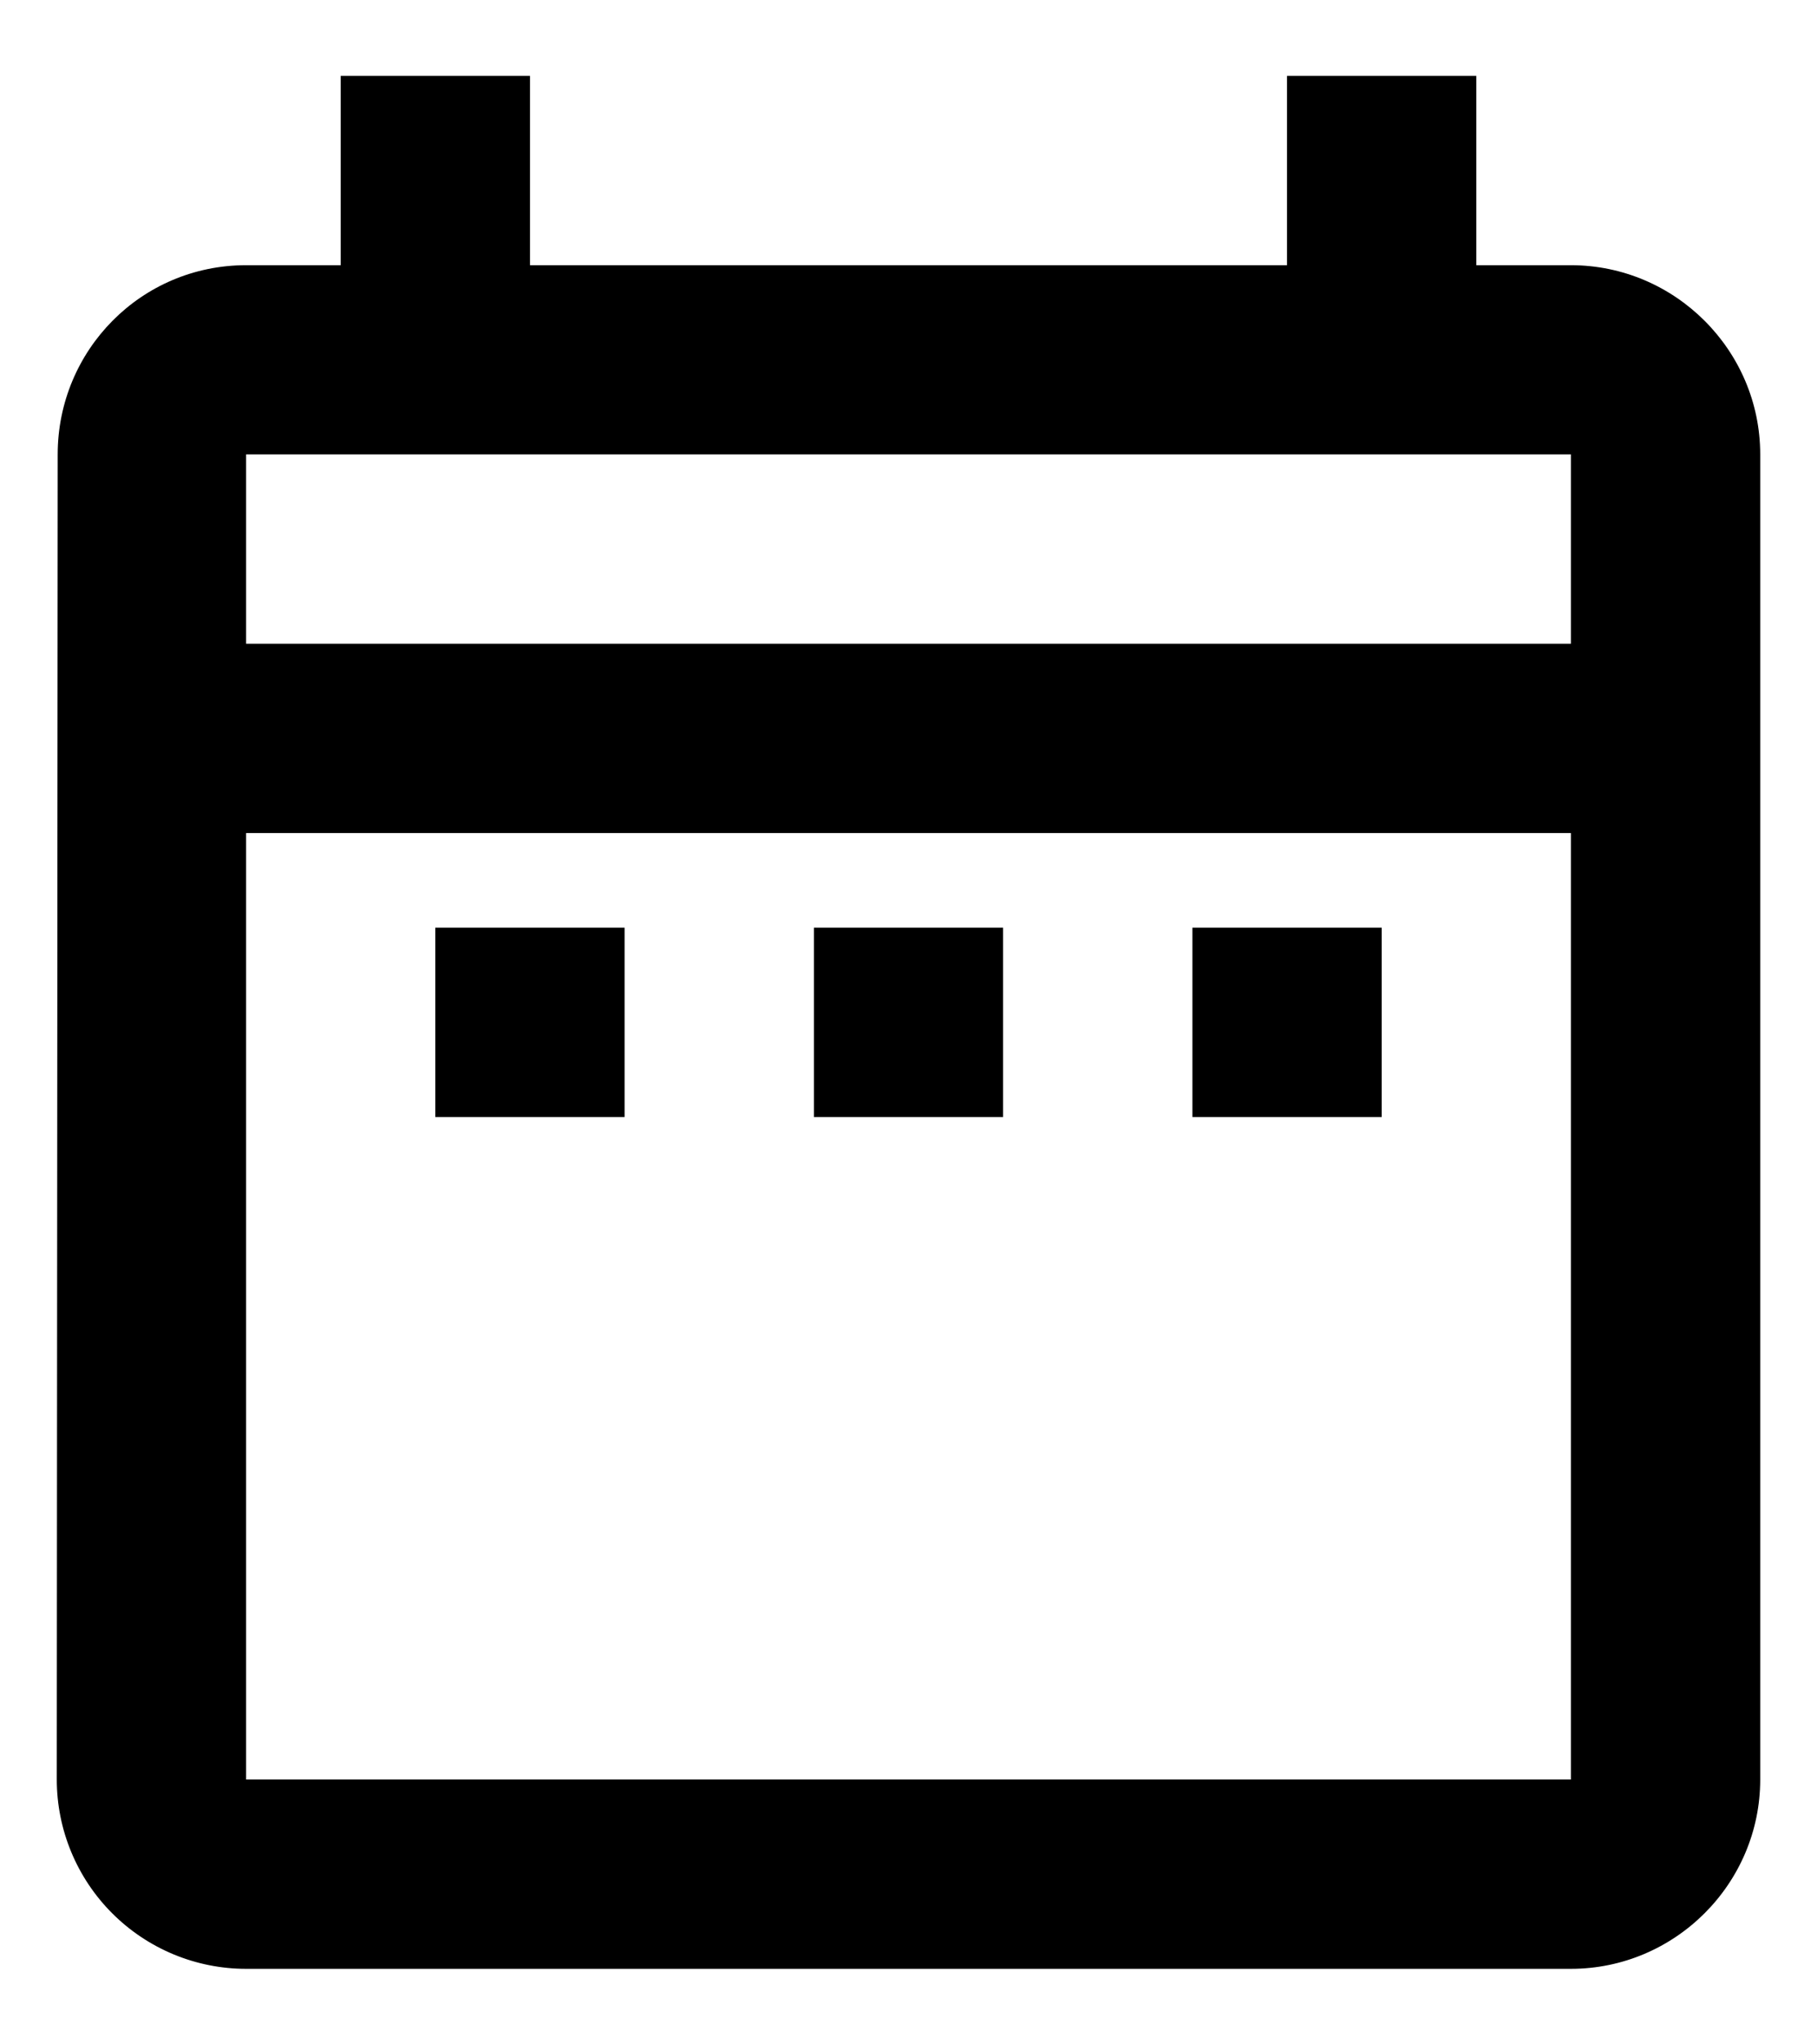
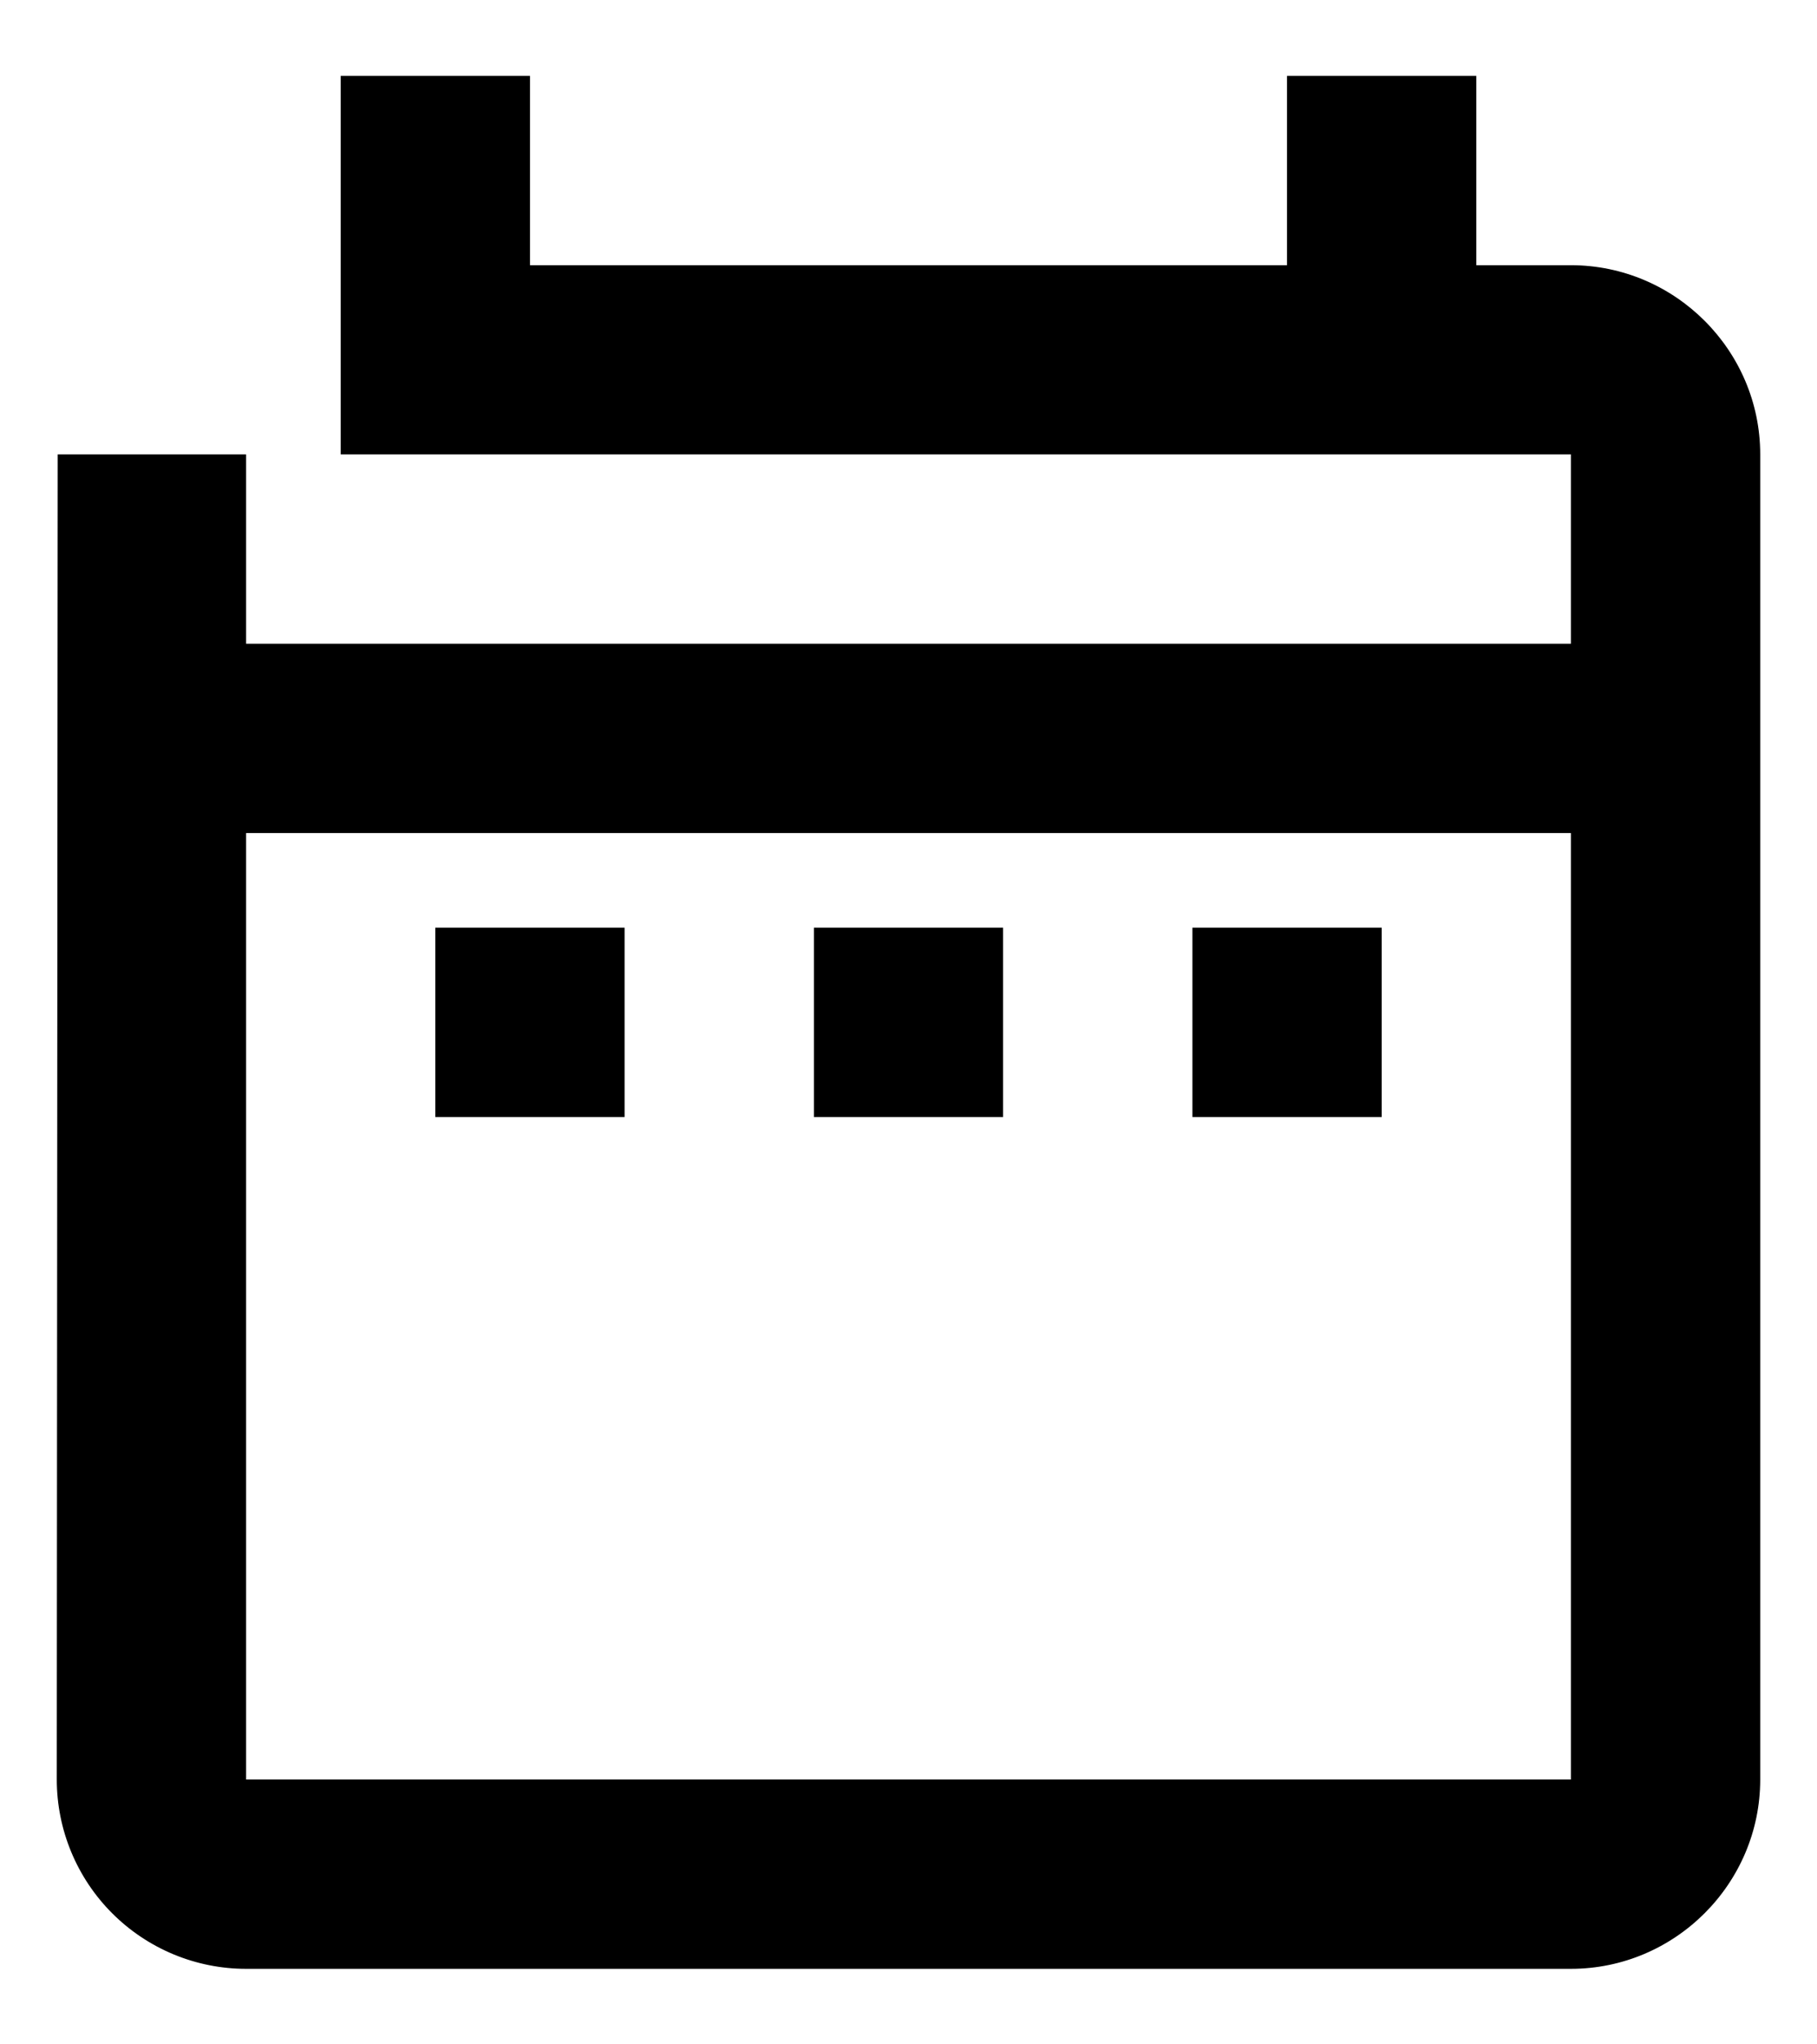
<svg xmlns="http://www.w3.org/2000/svg" width="16" height="18" viewBox="0 0 16 18" fill="none">
-   <path d="M3.833 8.168H5.5V9.835H3.833V8.168ZM15.5 4.001V15.668C15.5 16.585 14.75 17.335 13.833 17.335H2.167C1.725 17.335 1.301 17.159 0.988 16.846C0.676 16.534 0.5 16.11 0.5 15.668L0.508 4.001C0.508 3.085 1.242 2.335 2.167 2.335H3V0.668H4.667V2.335H11.333V0.668H13V2.335H13.833C14.75 2.335 15.5 3.085 15.5 4.001ZM2.167 5.668H13.833V4.001H2.167V5.668ZM13.833 15.668V7.335H2.167V15.668H13.833ZM10.5 9.835H12.167V8.168H10.5V9.835ZM7.167 9.835H8.833V8.168H7.167V9.835Z" fill="black" />
+   <path d="M3.833 8.168H5.5V9.835H3.833V8.168ZM15.5 4.001V15.668C15.5 16.585 14.75 17.335 13.833 17.335H2.167C1.725 17.335 1.301 17.159 0.988 16.846C0.676 16.534 0.5 16.11 0.5 15.668L0.508 4.001H3V0.668H4.667V2.335H11.333V0.668H13V2.335H13.833C14.75 2.335 15.5 3.085 15.5 4.001ZM2.167 5.668H13.833V4.001H2.167V5.668ZM13.833 15.668V7.335H2.167V15.668H13.833ZM10.5 9.835H12.167V8.168H10.5V9.835ZM7.167 9.835H8.833V8.168H7.167V9.835Z" fill="black" />
</svg>